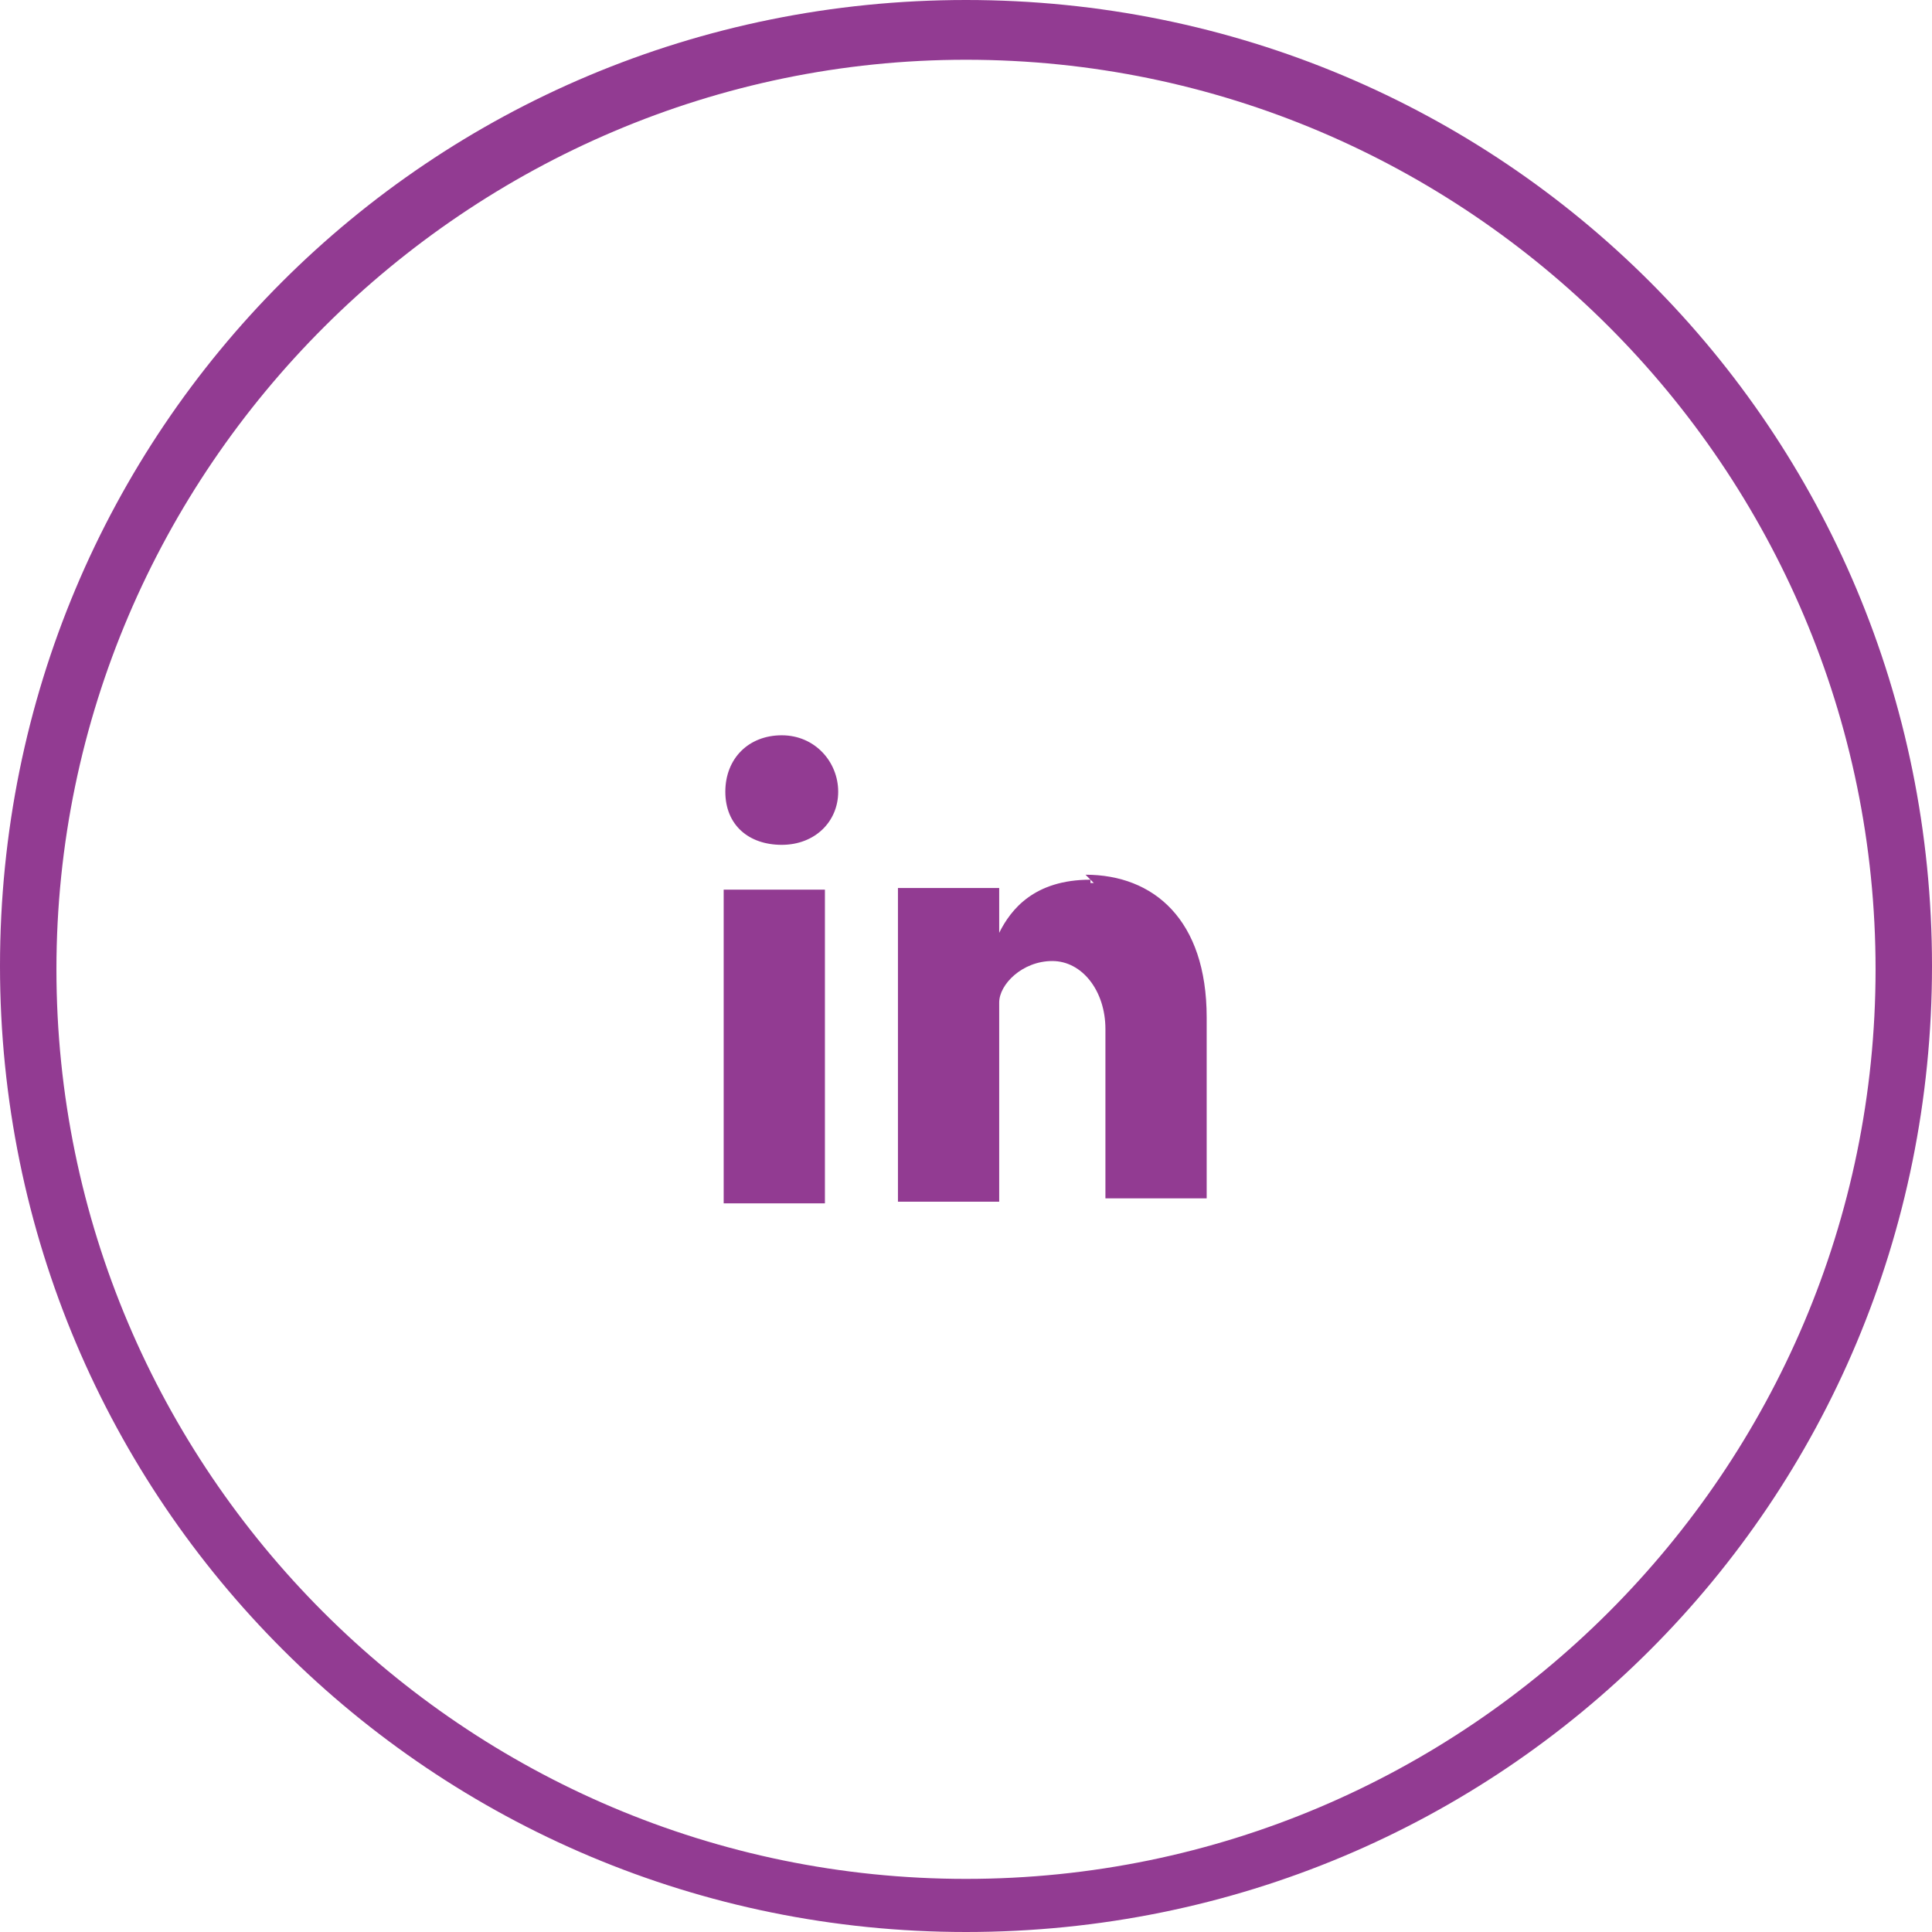
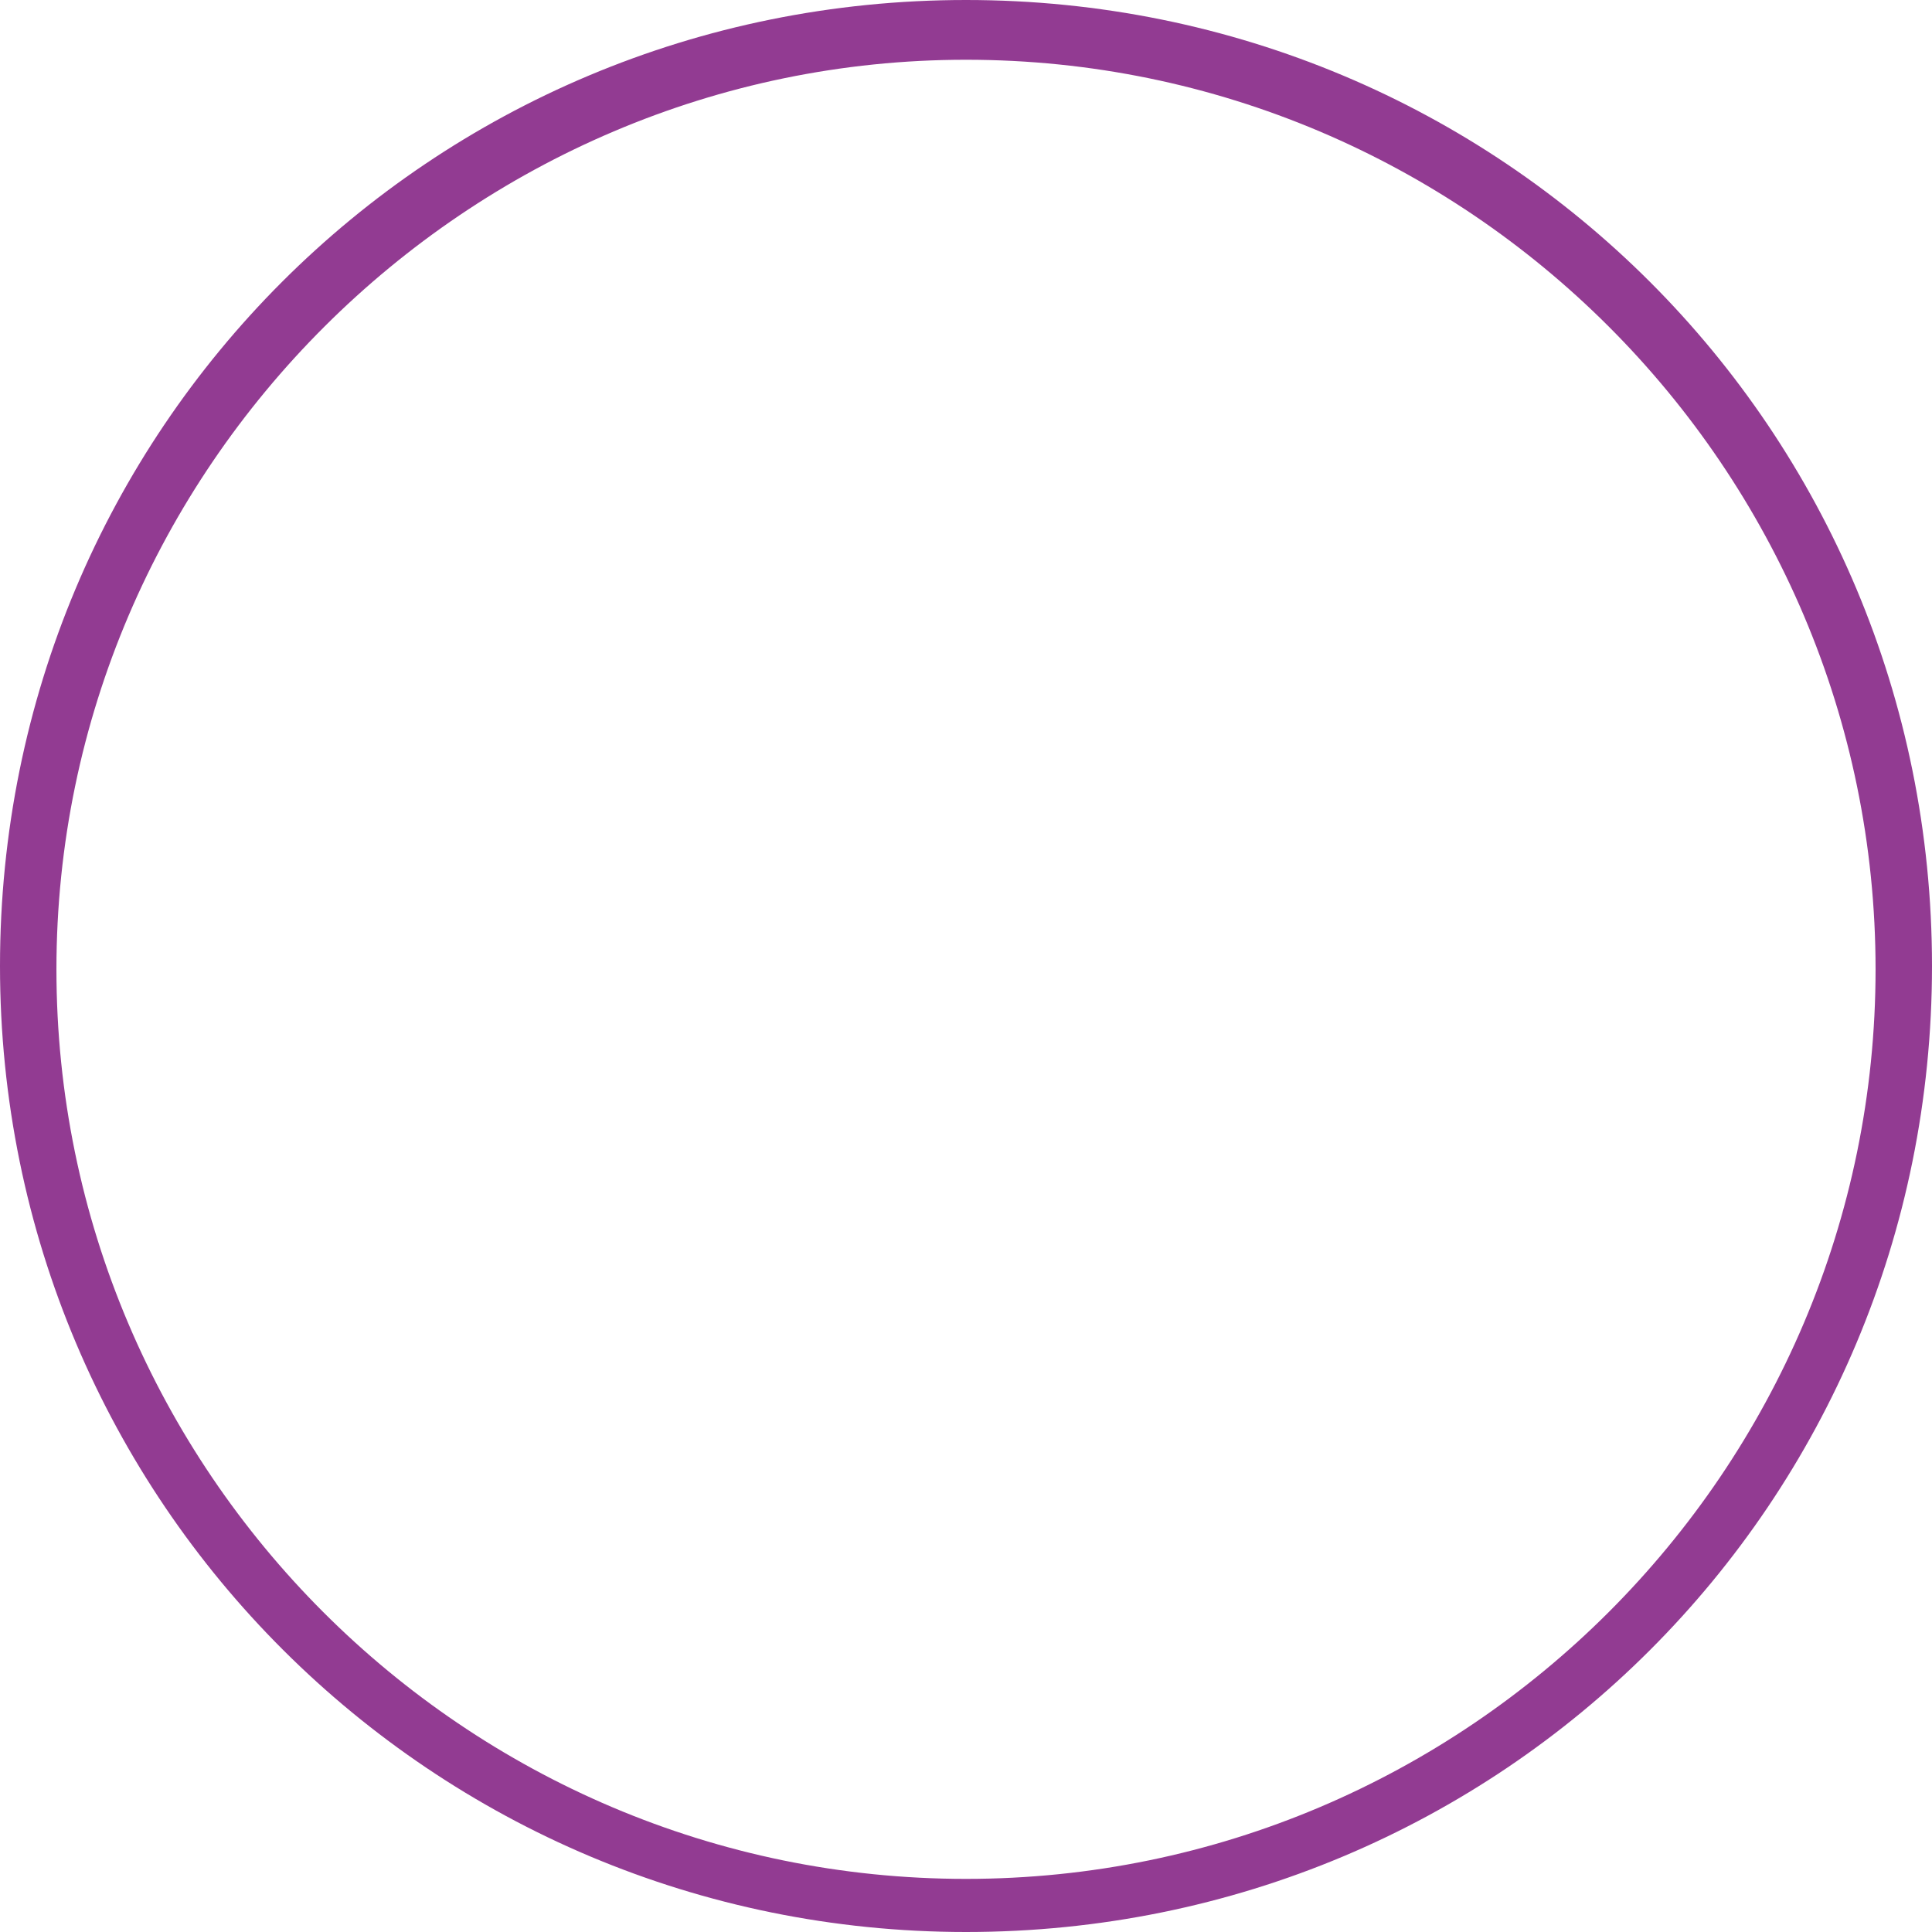
<svg xmlns="http://www.w3.org/2000/svg" id="Layer_1" data-name="Layer 1" version="1.1" viewBox="0 0 116.4 116.4">
  <defs>
    <style>
      .cls-1, .cls-2 {
        fill: #923b92;
        stroke-width: 0px;
      }

      .cls-2 {
        fill-rule: evenodd;
      }
    </style>
  </defs>
  <g id="In">
    <g>
-       <path id="path6689" class="cls-2" d="M47.1,44.3c-2,0-3.4,1.4-3.4,3.4s1.4,3.2,3.4,3.2h0c2,0,3.4-1.4,3.4-3.2s-1.4-3.4-3.4-3.4h0ZM65.7,53c-3.4,0-4.8,1.8-5.5,3.2h0v-2.7h-6.1v18.9h6.1v-12c0-1.1,1.4-2.5,3.2-2.5s3.2,1.8,3.2,4.1v10.2h6.1v-10.9c0-5.9-3.2-8.6-7.3-8.6h0l.5.5h-.2v-.2ZM43.6,53.6v18.9h6.1v-18.9h-6.1Z" />
-       <path class="cls-1" d="M58.2,116.4C26.1,116.4,0,90.5,0,58.2S25.9,0,58.2,0s58.2,25.9,58.2,58.2-25.9,58.2-58.2,58.2ZM58.2,3.6C28.2,3.6,3.4,28.2,3.4,58.4s24.6,54.8,54.8,54.8,54.8-24.6,54.8-54.8S88.4,3.6,58.2,3.6Z" />
+       <path class="cls-1" d="M58.2,116.4C26.1,116.4,0,90.5,0,58.2S25.9,0,58.2,0s58.2,25.9,58.2,58.2-25.9,58.2-58.2,58.2M58.2,3.6C28.2,3.6,3.4,28.2,3.4,58.4s24.6,54.8,54.8,54.8,54.8-24.6,54.8-54.8S88.4,3.6,58.2,3.6Z" />
    </g>
  </g>
</svg>